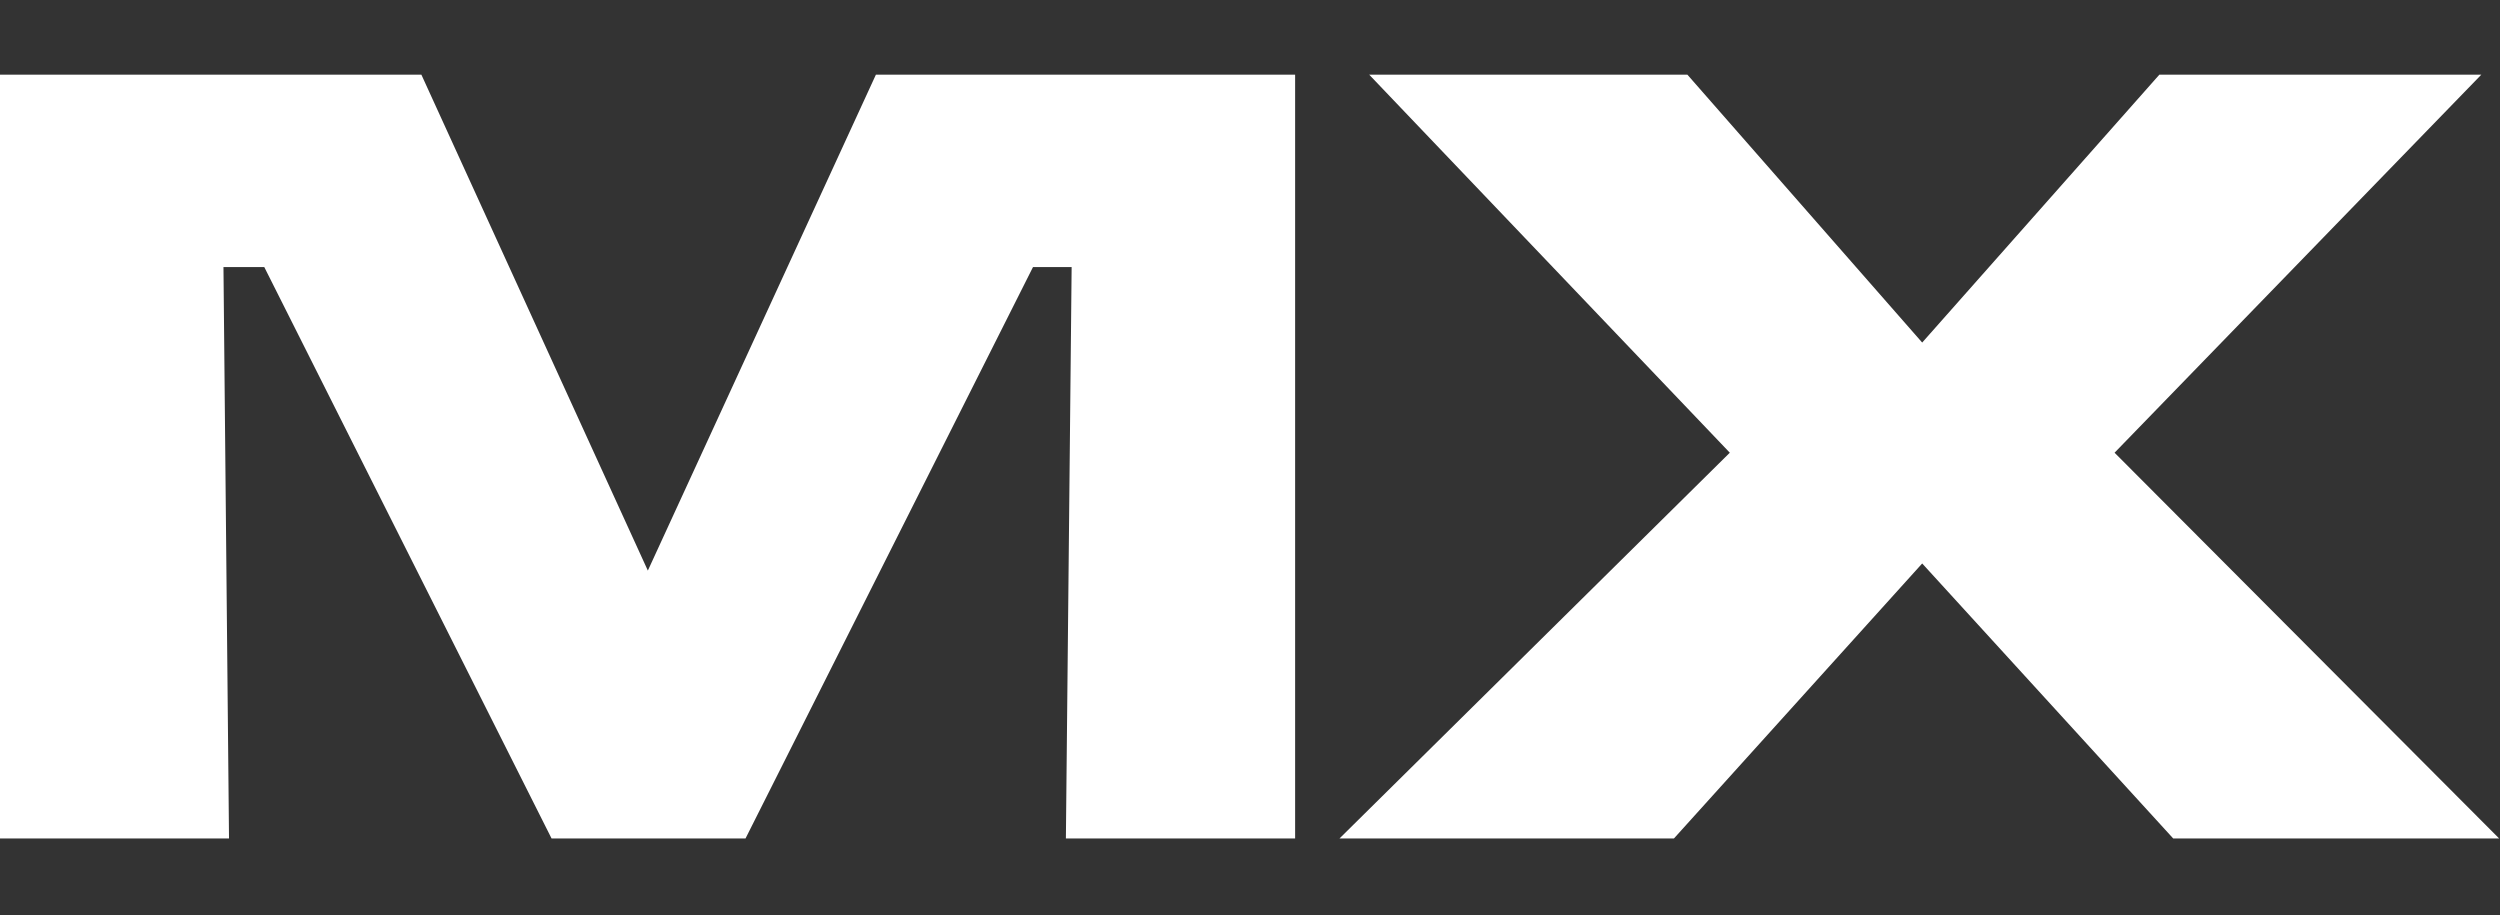
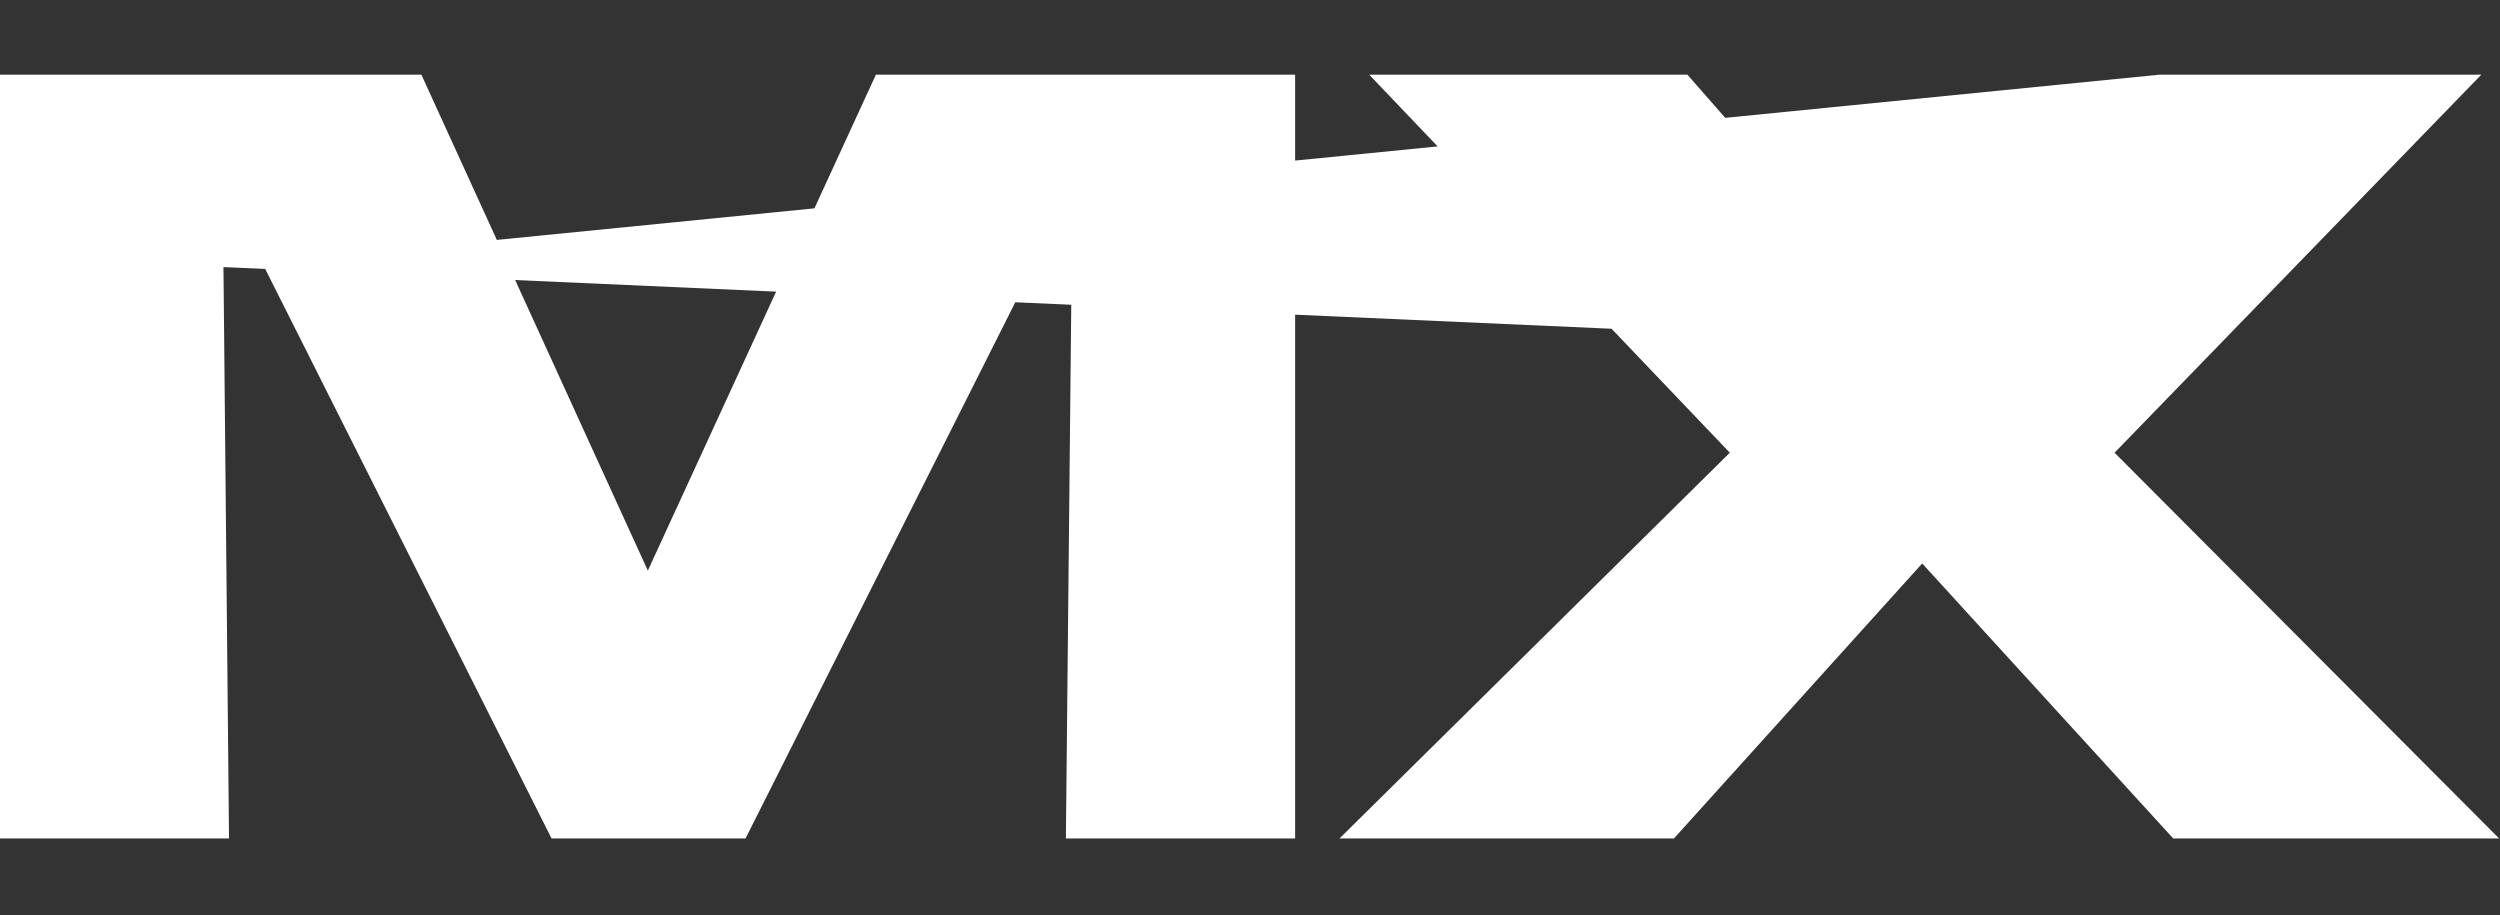
<svg xmlns="http://www.w3.org/2000/svg" xmlns:xlink="http://www.w3.org/1999/xlink" version="1.1" preserveAspectRatio="none" x="0px" y="0px" width="1000px" height="366px" viewBox="0 0 1000 366">
  <rect x="0" y="0" width="1000" height="366" fill="#333333" stroke="none" />
  <defs>
    <g id="Layer0_0_FILL">
-       <path fill="#FFFFFF" stroke="none" d=" M 313.65 752.1 L 323.95 752.1 396.45 896.3 445.4 896.3 517.95 752.1 527.7 752.1 526.25 896.3 584.1 896.3 584.1 703.55 478.3 703.55 420.75 828.7 363.6 703.55 257.2 703.55 257.2 896.3 315.05 896.3 313.65 752.1 M 802.2 703.55 L 742.35 771.15 683.1 703.55 602.8 703.55 693.8 798.95 595.3 896.3 679.7 896.3 742.35 826.9 805.7 896.3 887.95 896.3 790.9 798.95 883.45 703.55 802.2 703.55 Z" />
+       <path fill="#FFFFFF" stroke="none" d=" M 313.65 752.1 L 323.95 752.1 396.45 896.3 445.4 896.3 517.95 752.1 527.7 752.1 526.25 896.3 584.1 896.3 584.1 703.55 478.3 703.55 420.75 828.7 363.6 703.55 257.2 703.55 257.2 896.3 315.05 896.3 313.65 752.1 L 742.35 771.15 683.1 703.55 602.8 703.55 693.8 798.95 595.3 896.3 679.7 896.3 742.35 826.9 805.7 896.3 887.95 896.3 790.9 798.95 883.45 703.55 802.2 703.55 Z" />
    </g>
  </defs>
  <g transform="matrix( 1.585, 0, 0, 1.585, -407.75,-1085.25) ">
    <use xlink:href="#Layer0_0_FILL" />
  </g>
</svg>